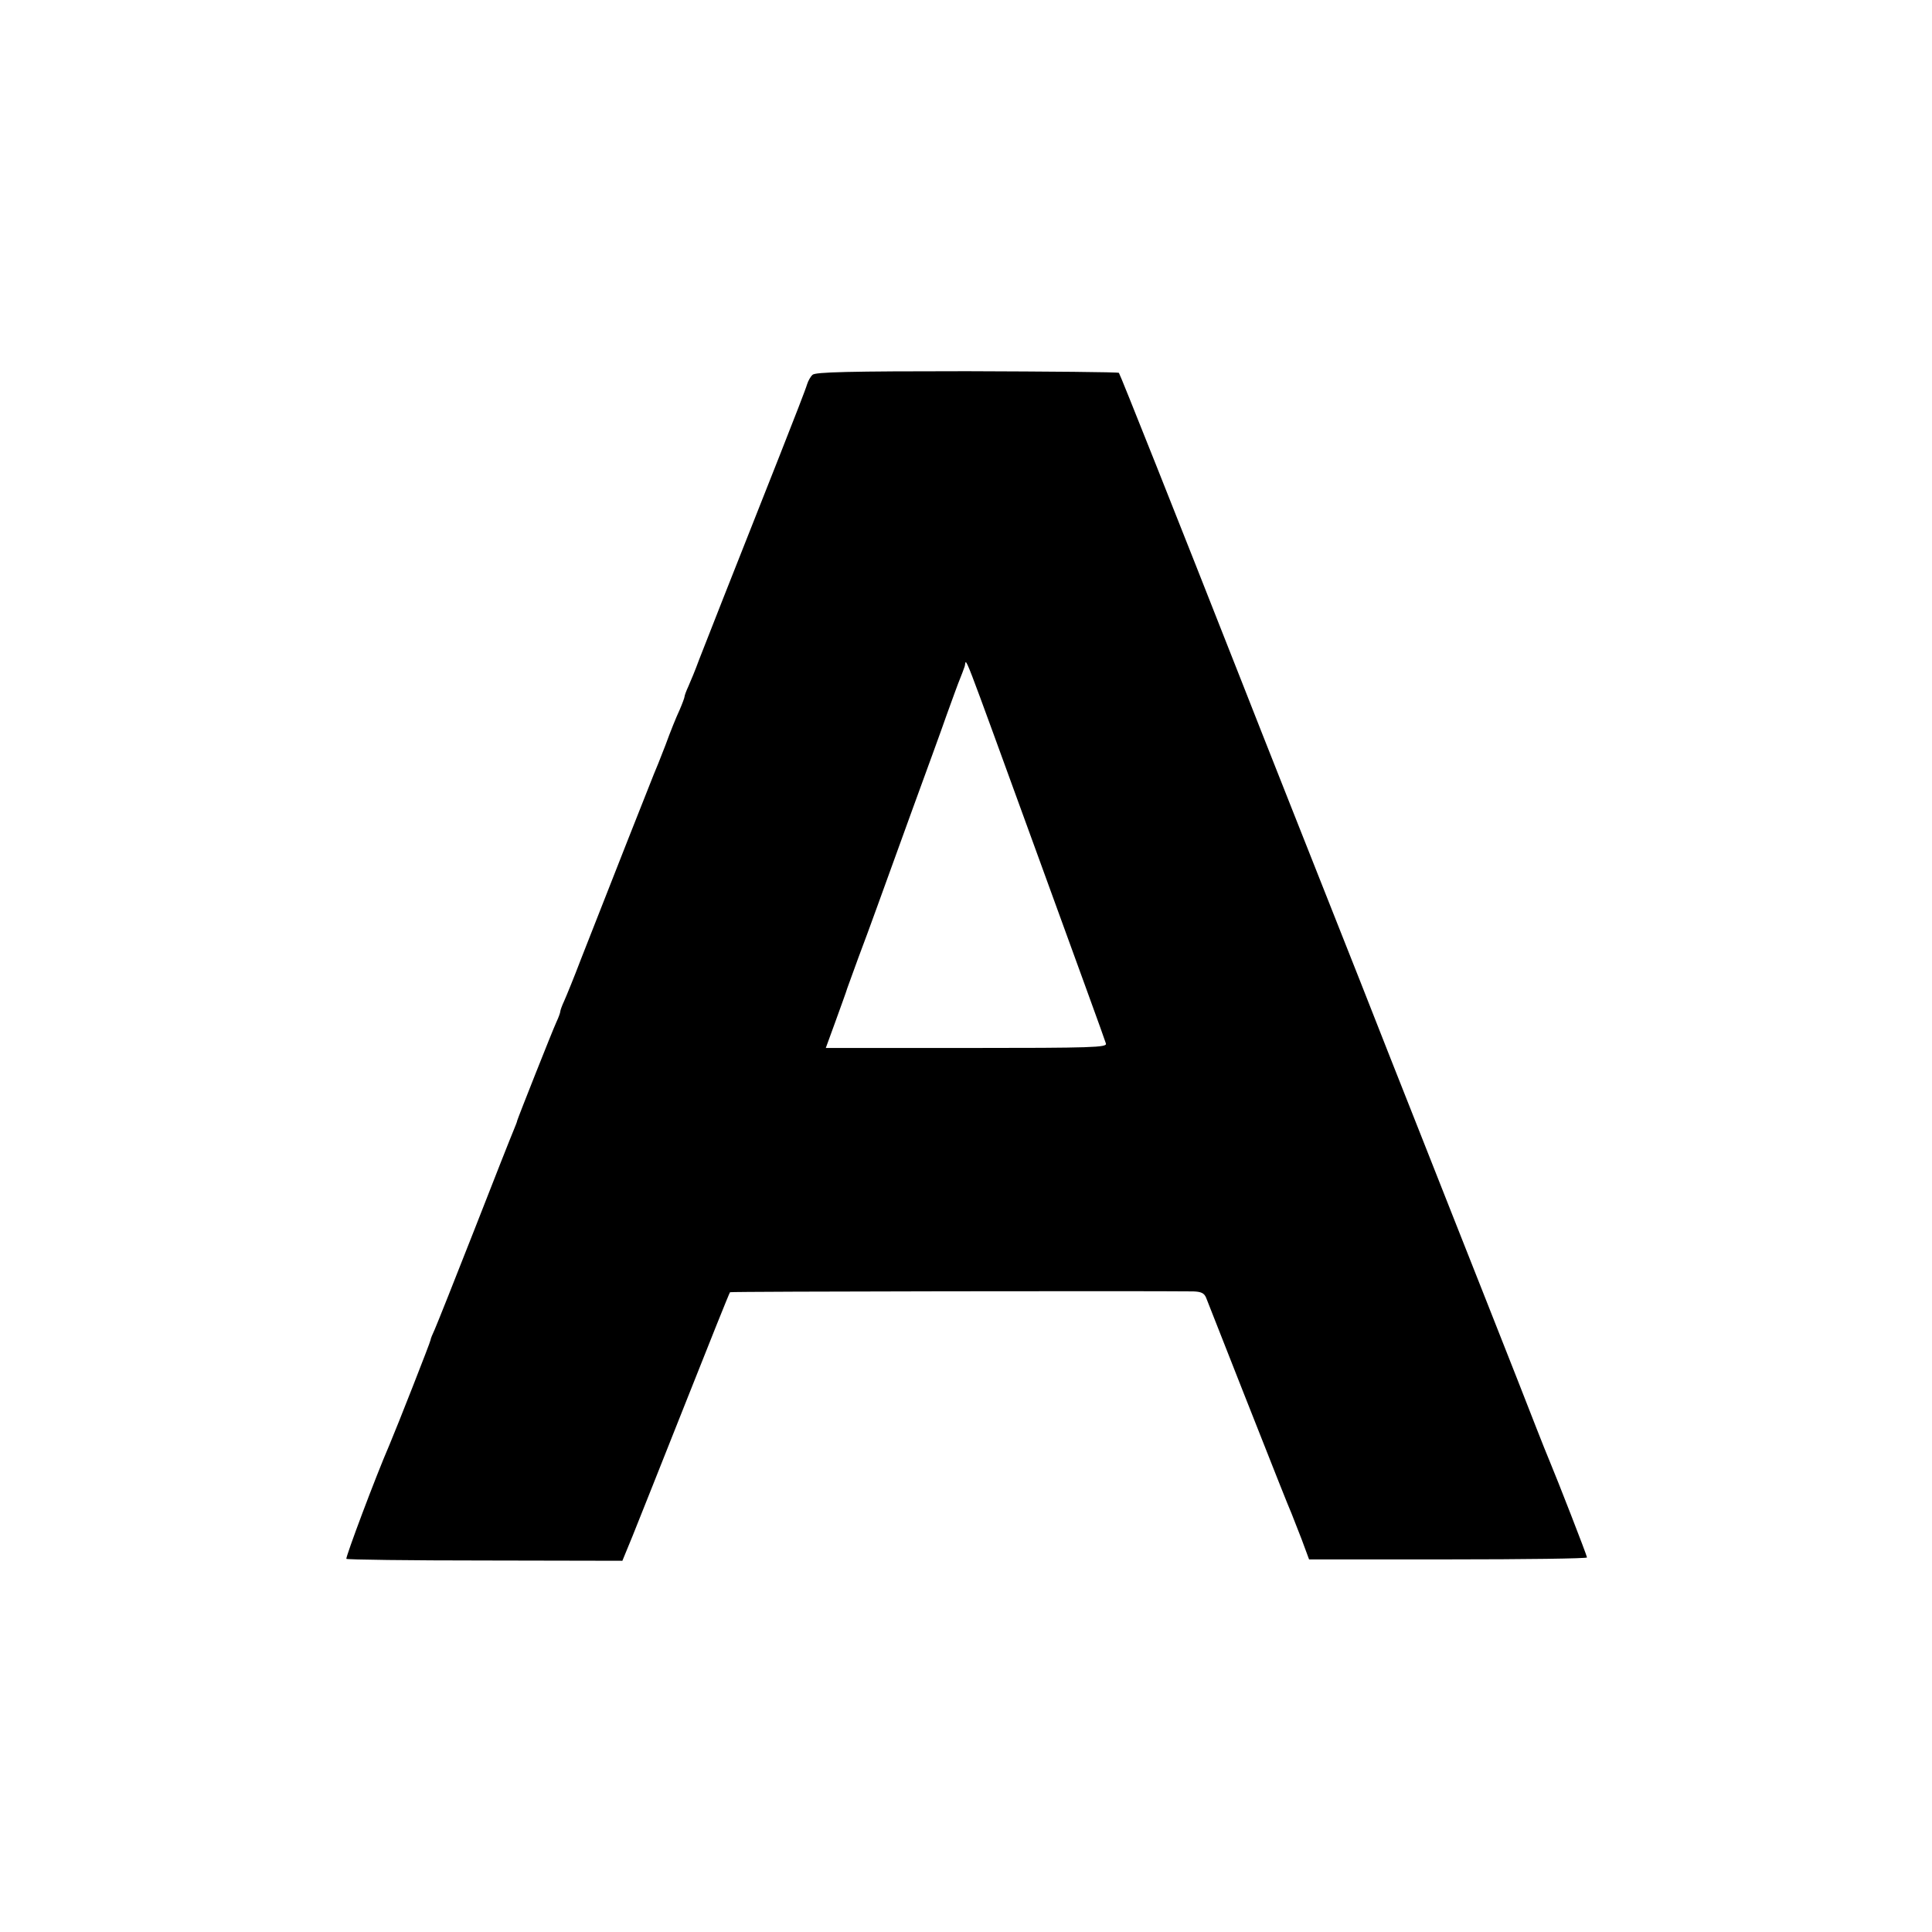
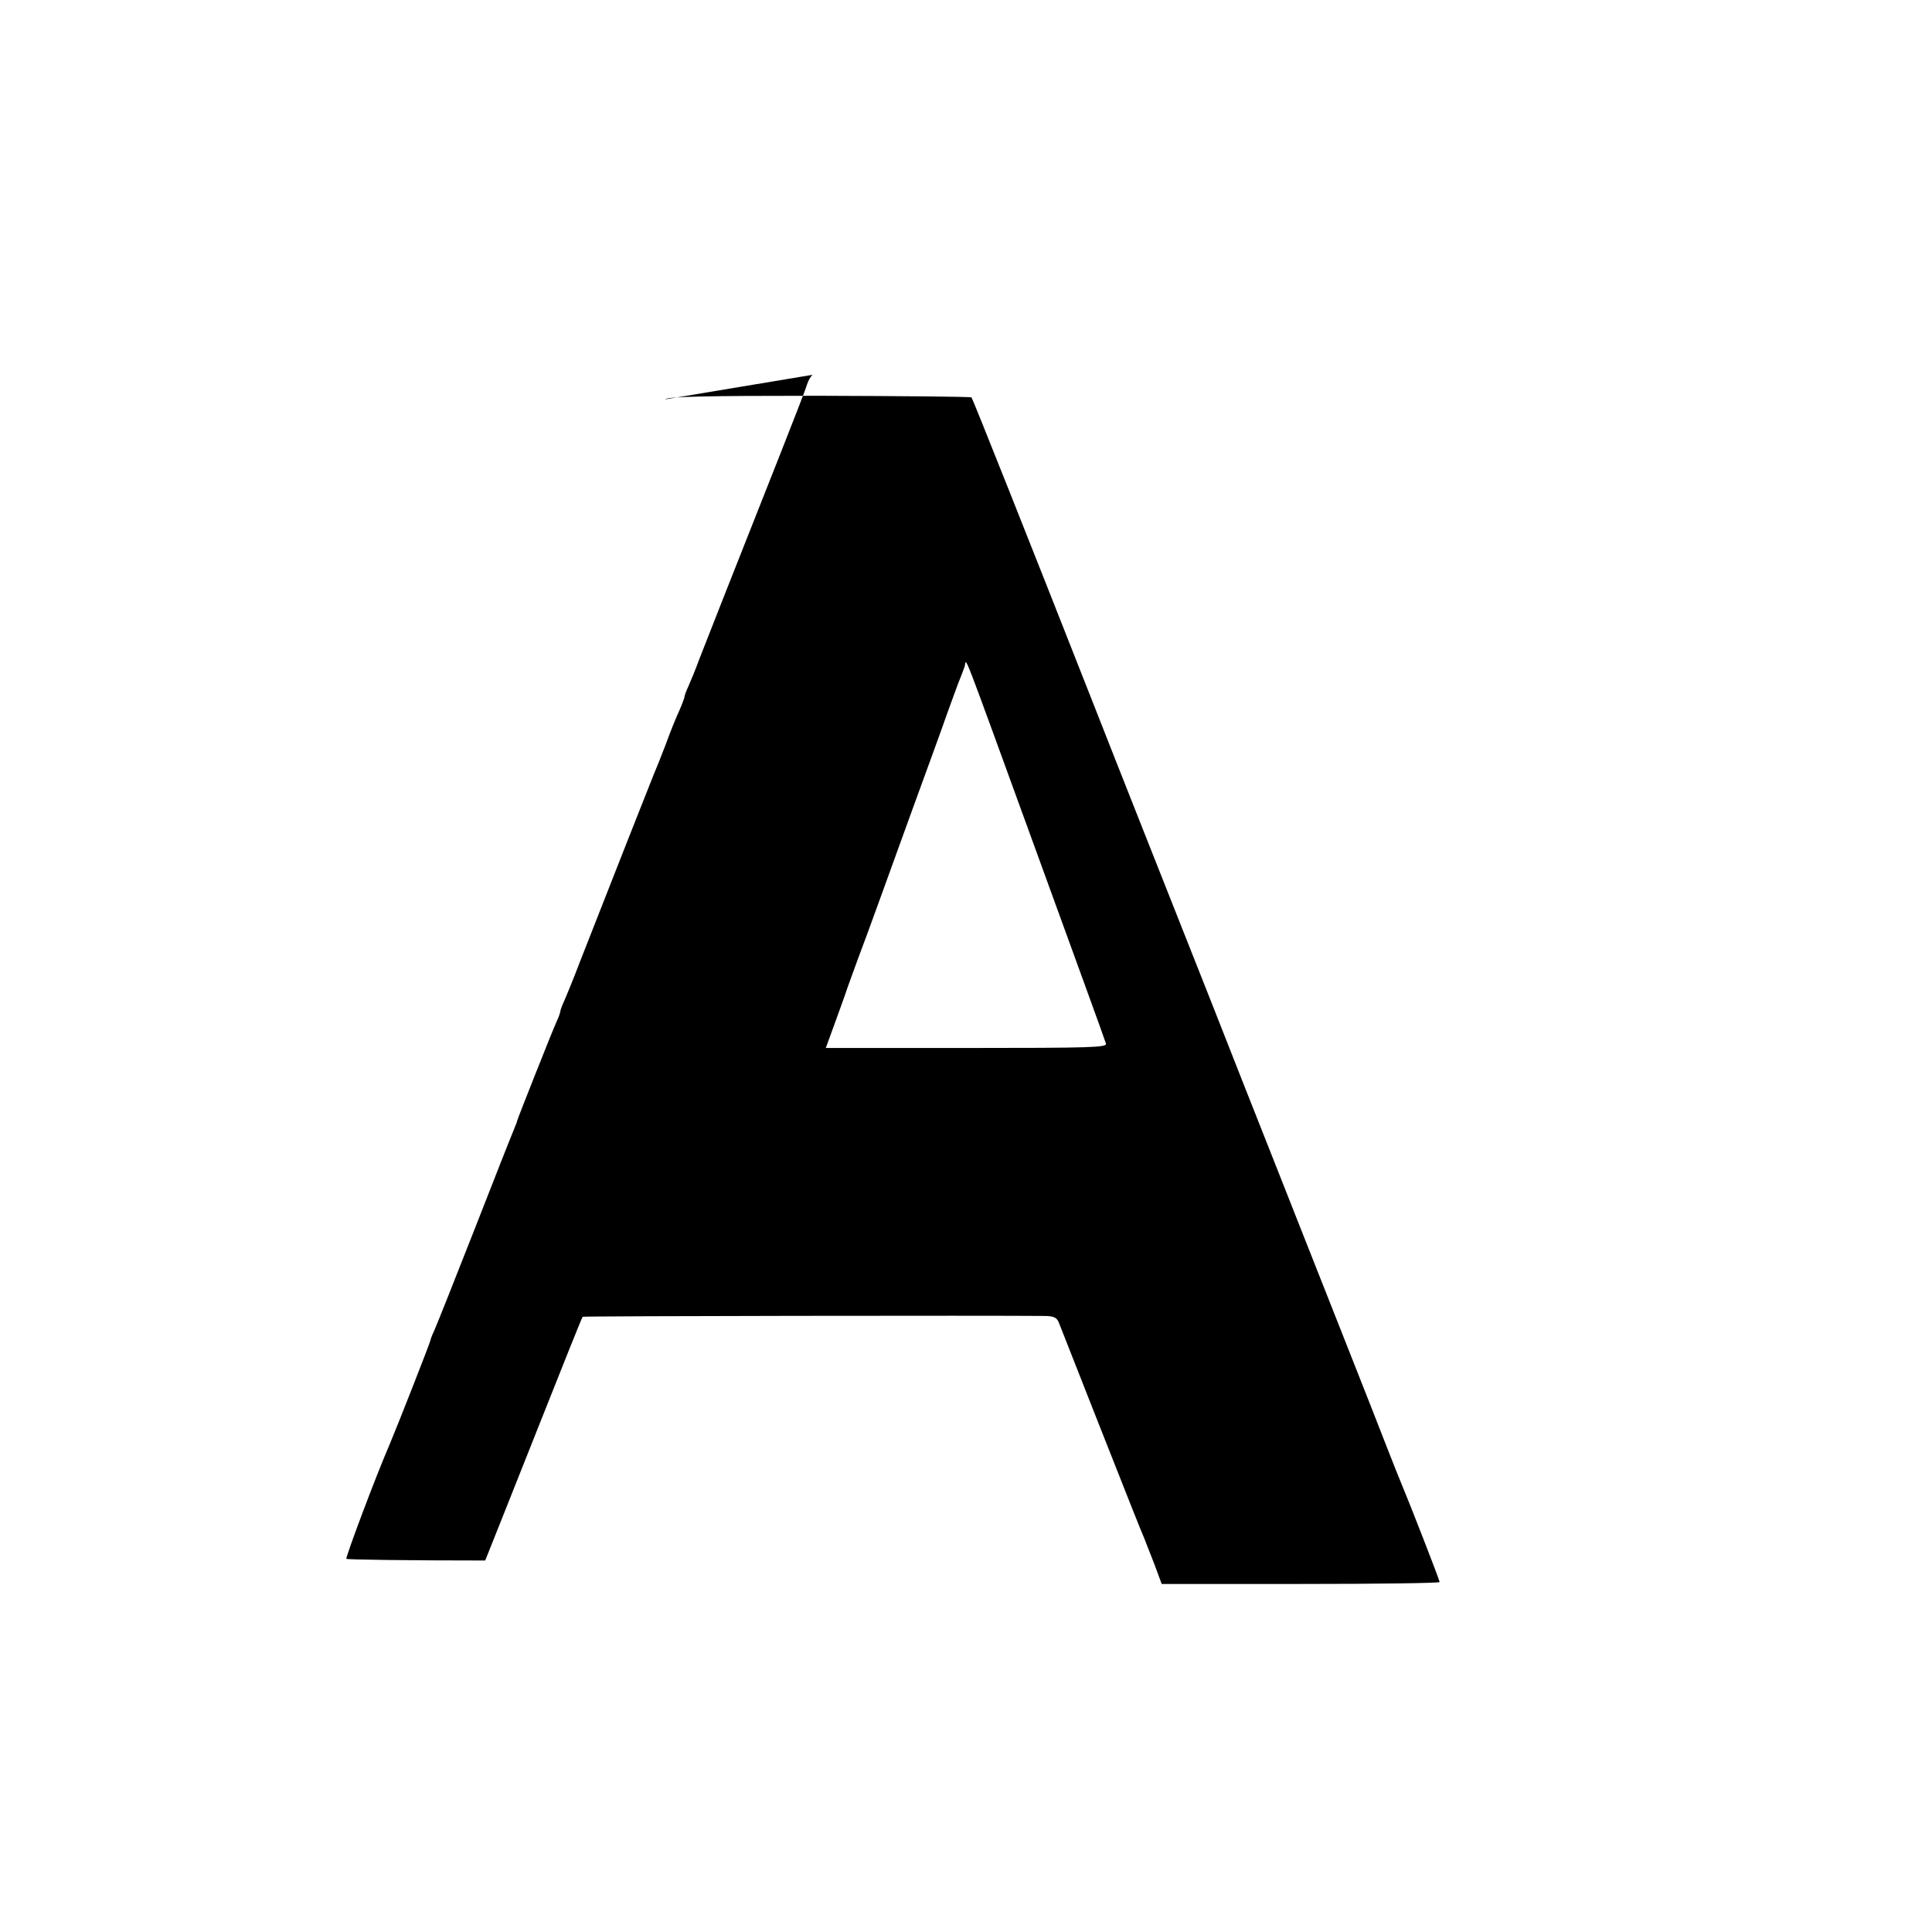
<svg xmlns="http://www.w3.org/2000/svg" version="1.0" width="700pt" height="700pt" viewBox="0 0 700 700" preserveAspectRatio="xMidYMid meet">
  <g transform="translate(0,700) scale(0.1,-0.1)" fill="#000000" stroke="none">
-     <path d="M2944 5642 c-7 -6 -16 -22 -20 -35 -3 -12 -48 -128 -99 -257 -178 -450 -267 -675 -292 -740 -13 -36 -31 -79 -39 -97 -8 -17 -14 -34 -14 -38 0 -3 -8 -25 -18 -48 -11 -23 -34 -80 -51 -127 -18 -47 -37 -94 -42 -105 -8 -19 -159 -402 -264 -670 -25 -66 -53 -134 -61 -152 -8 -17 -14 -34 -14 -38 0 -4 -6 -21 -14 -38 -14 -30 -139 -346 -142 -357 0 -3 -6 -18 -13 -35 -7 -16 -71 -178 -142 -360 -71 -181 -136 -344 -144 -362 -8 -17 -15 -34 -15 -38 0 -6 -121 -314 -149 -380 -50 -115 -160 -409 -156 -413 3 -3 229 -6 503 -6 l497 -1 37 90 c20 50 107 268 193 485 86 217 158 397 160 398 3 3 1505 5 1678 3 29 -1 40 -6 47 -23 5 -13 66 -167 135 -343 129 -327 160 -405 175 -440 4 -11 21 -53 36 -92 l27 -73 504 0 c276 0 503 3 503 7 0 7 -110 289 -135 348 -7 17 -30 73 -50 125 -20 52 -99 253 -175 445 -76 193 -187 472 -245 620 -59 149 -156 394 -215 545 -154 389 -374 944 -427 1080 -240 610 -445 1125 -449 1129 -3 3 -251 5 -551 6 -426 0 -549 -3 -559 -13z m818 -1747 c132 -363 243 -667 245 -676 4 -14 -45 -16 -505 -16 l-510 0 35 96 c19 53 39 107 43 121 5 14 23 63 40 110 18 47 49 132 70 190 21 58 77 213 125 345 48 132 105 287 125 345 21 58 42 116 48 130 6 14 13 34 17 45 9 25 -26 114 267 -690z" />
+     <path d="M2944 5642 c-7 -6 -16 -22 -20 -35 -3 -12 -48 -128 -99 -257 -178 -450 -267 -675 -292 -740 -13 -36 -31 -79 -39 -97 -8 -17 -14 -34 -14 -38 0 -3 -8 -25 -18 -48 -11 -23 -34 -80 -51 -127 -18 -47 -37 -94 -42 -105 -8 -19 -159 -402 -264 -670 -25 -66 -53 -134 -61 -152 -8 -17 -14 -34 -14 -38 0 -4 -6 -21 -14 -38 -14 -30 -139 -346 -142 -357 0 -3 -6 -18 -13 -35 -7 -16 -71 -178 -142 -360 -71 -181 -136 -344 -144 -362 -8 -17 -15 -34 -15 -38 0 -6 -121 -314 -149 -380 -50 -115 -160 -409 -156 -413 3 -3 229 -6 503 -6 c20 50 107 268 193 485 86 217 158 397 160 398 3 3 1505 5 1678 3 29 -1 40 -6 47 -23 5 -13 66 -167 135 -343 129 -327 160 -405 175 -440 4 -11 21 -53 36 -92 l27 -73 504 0 c276 0 503 3 503 7 0 7 -110 289 -135 348 -7 17 -30 73 -50 125 -20 52 -99 253 -175 445 -76 193 -187 472 -245 620 -59 149 -156 394 -215 545 -154 389 -374 944 -427 1080 -240 610 -445 1125 -449 1129 -3 3 -251 5 -551 6 -426 0 -549 -3 -559 -13z m818 -1747 c132 -363 243 -667 245 -676 4 -14 -45 -16 -505 -16 l-510 0 35 96 c19 53 39 107 43 121 5 14 23 63 40 110 18 47 49 132 70 190 21 58 77 213 125 345 48 132 105 287 125 345 21 58 42 116 48 130 6 14 13 34 17 45 9 25 -26 114 267 -690z" />
  </g>
</svg>